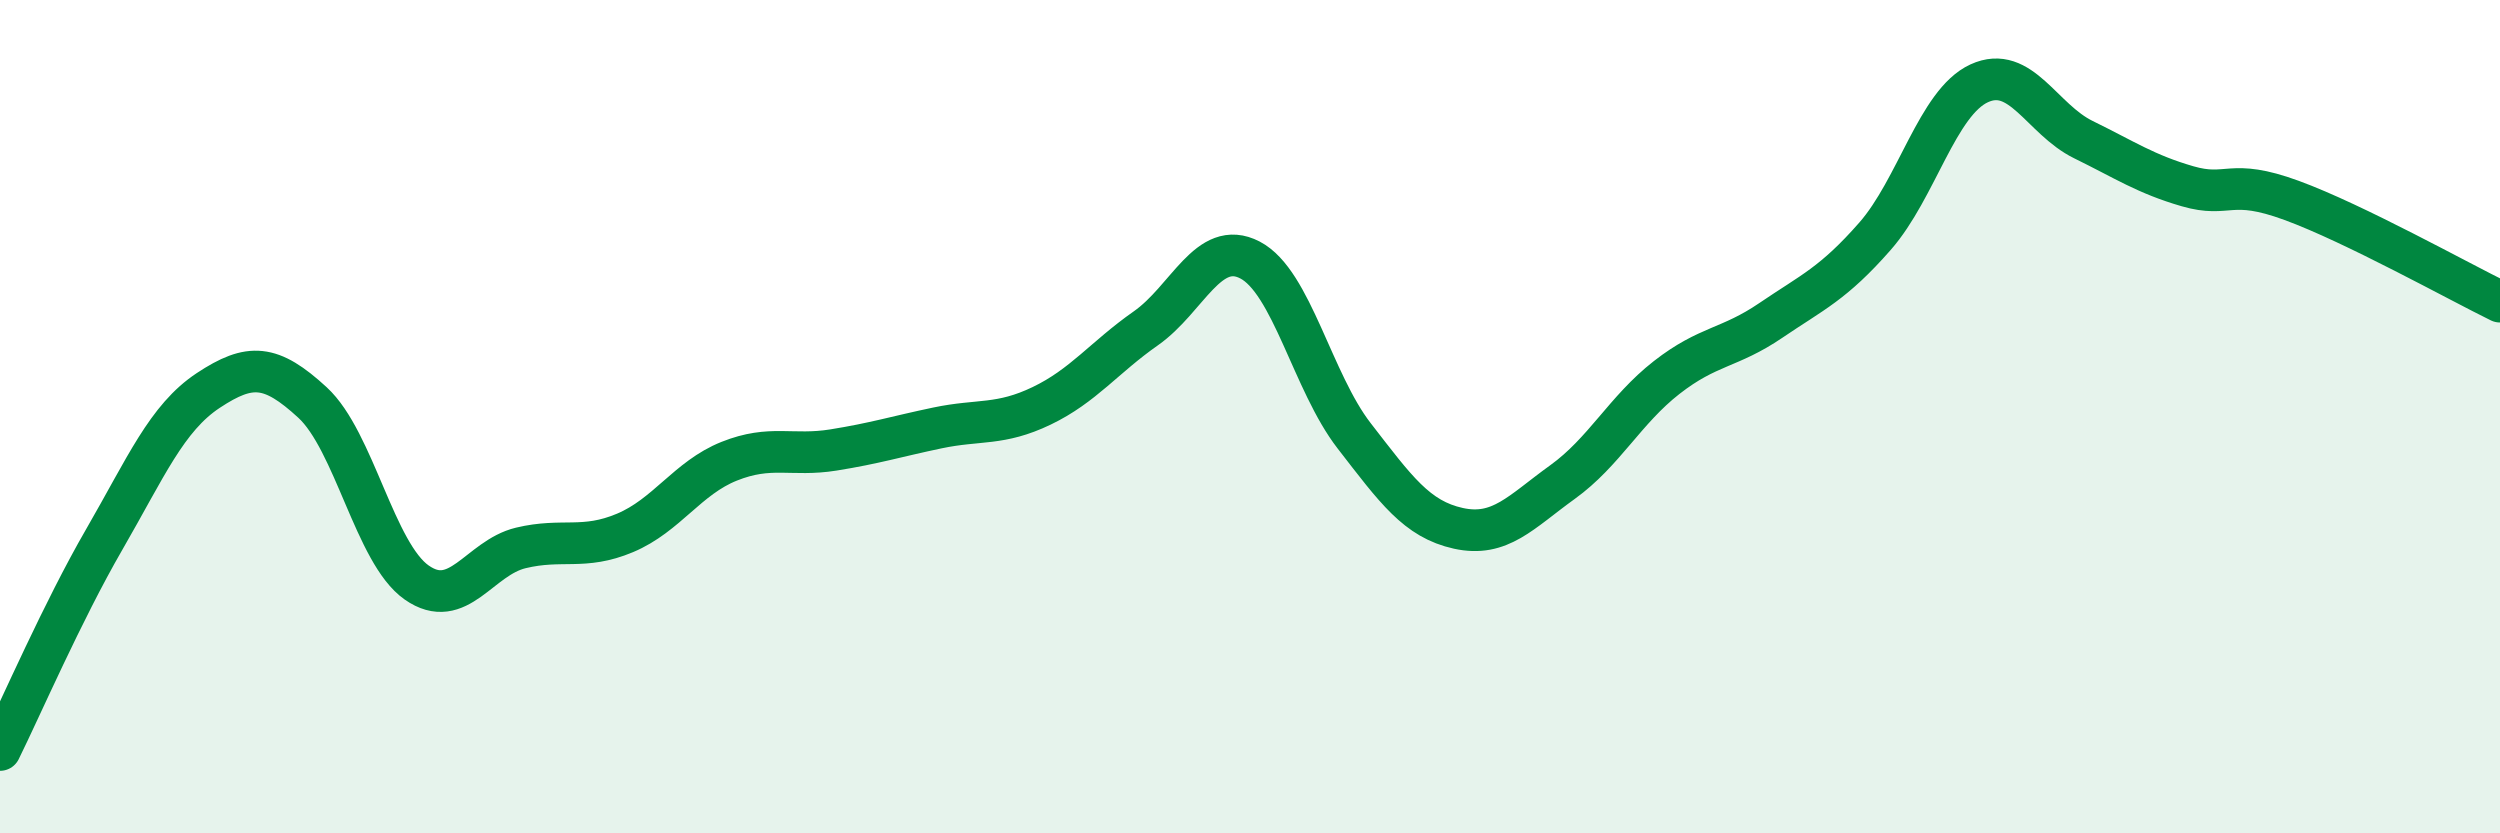
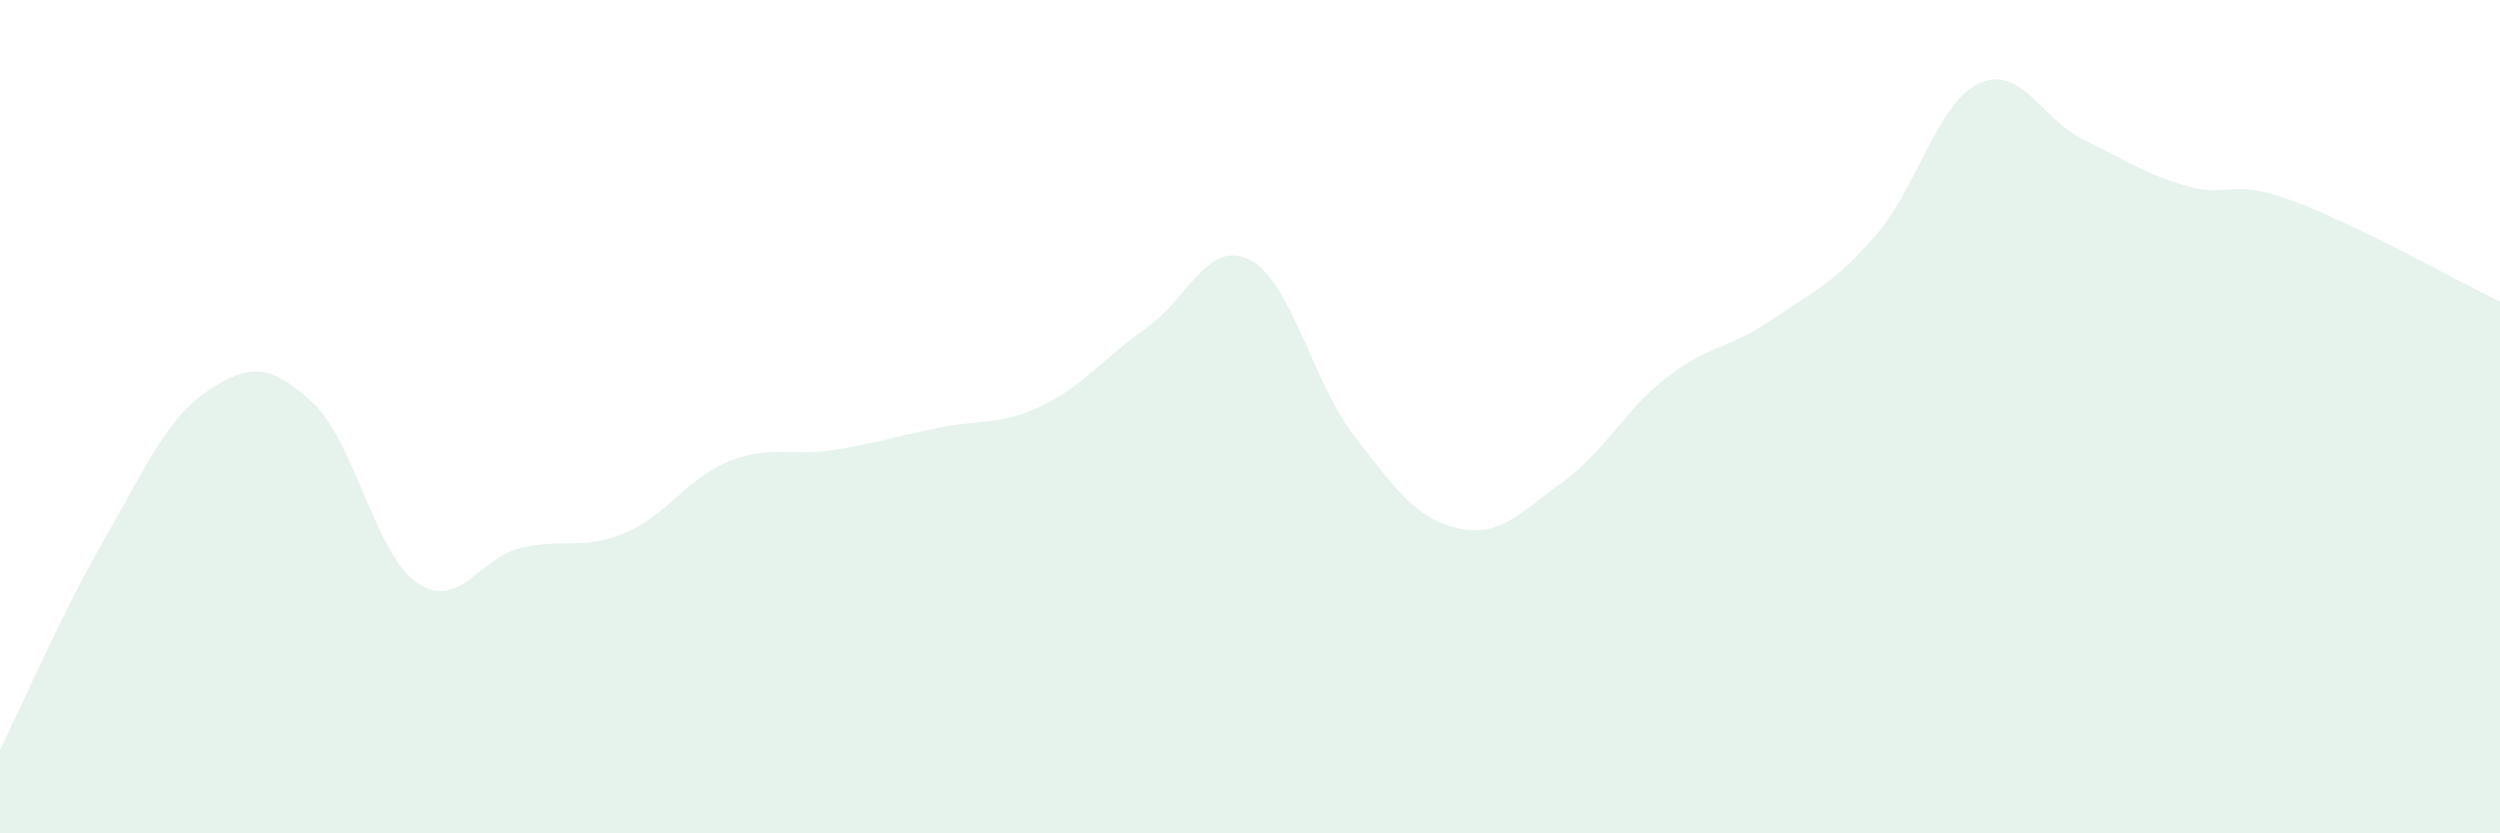
<svg xmlns="http://www.w3.org/2000/svg" width="60" height="20" viewBox="0 0 60 20">
  <path d="M 0,18 C 0.5,16.99 1.5,14.68 2.5,12.95 C 3.5,11.22 4,10.03 5,9.37 C 6,8.71 6.5,8.74 7.5,9.66 C 8.5,10.58 9,13.28 10,13.98 C 11,14.68 11.5,13.39 12.5,13.15 C 13.5,12.91 14,13.21 15,12.79 C 16,12.37 16.5,11.47 17.5,11.07 C 18.5,10.67 19,10.96 20,10.8 C 21,10.64 21.5,10.48 22.5,10.27 C 23.5,10.06 24,10.22 25,9.74 C 26,9.26 26.5,8.58 27.5,7.88 C 28.5,7.18 29,5.72 30,6.24 C 31,6.76 31.5,9.17 32.5,10.46 C 33.5,11.75 34,12.46 35,12.68 C 36,12.9 36.5,12.29 37.5,11.57 C 38.5,10.85 39,9.84 40,9.06 C 41,8.28 41.5,8.37 42.5,7.69 C 43.5,7.01 44,6.81 45,5.67 C 46,4.53 46.5,2.46 47.5,2 C 48.5,1.54 49,2.86 50,3.35 C 51,3.84 51.5,4.18 52.5,4.47 C 53.5,4.76 53.5,4.26 55,4.81 C 56.5,5.36 59,6.75 60,7.24L60 20L0 20Z" fill="#008740" opacity="0.1" stroke-linecap="round" stroke-linejoin="round" />
-   <path d="M 0,18 C 0.5,16.99 1.5,14.68 2.5,12.95 C 3.5,11.22 4,10.03 5,9.37 C 6,8.71 6.5,8.74 7.5,9.66 C 8.5,10.58 9,13.28 10,13.98 C 11,14.68 11.5,13.39 12.5,13.15 C 13.5,12.91 14,13.21 15,12.79 C 16,12.37 16.5,11.47 17.5,11.07 C 18.5,10.67 19,10.96 20,10.8 C 21,10.64 21.5,10.48 22.5,10.27 C 23.5,10.06 24,10.22 25,9.74 C 26,9.26 26.5,8.58 27.5,7.88 C 28.5,7.18 29,5.72 30,6.24 C 31,6.76 31.5,9.17 32.5,10.46 C 33.5,11.75 34,12.46 35,12.68 C 36,12.9 36.5,12.29 37.5,11.57 C 38.5,10.85 39,9.84 40,9.06 C 41,8.28 41.5,8.37 42.5,7.69 C 43.5,7.01 44,6.81 45,5.67 C 46,4.53 46.5,2.46 47.5,2 C 48.5,1.54 49,2.86 50,3.35 C 51,3.84 51.5,4.18 52.5,4.47 C 53.5,4.76 53.5,4.26 55,4.81 C 56.5,5.36 59,6.75 60,7.24" stroke="#008740" stroke-width="1" fill="none" stroke-linecap="round" stroke-linejoin="round" />
</svg>